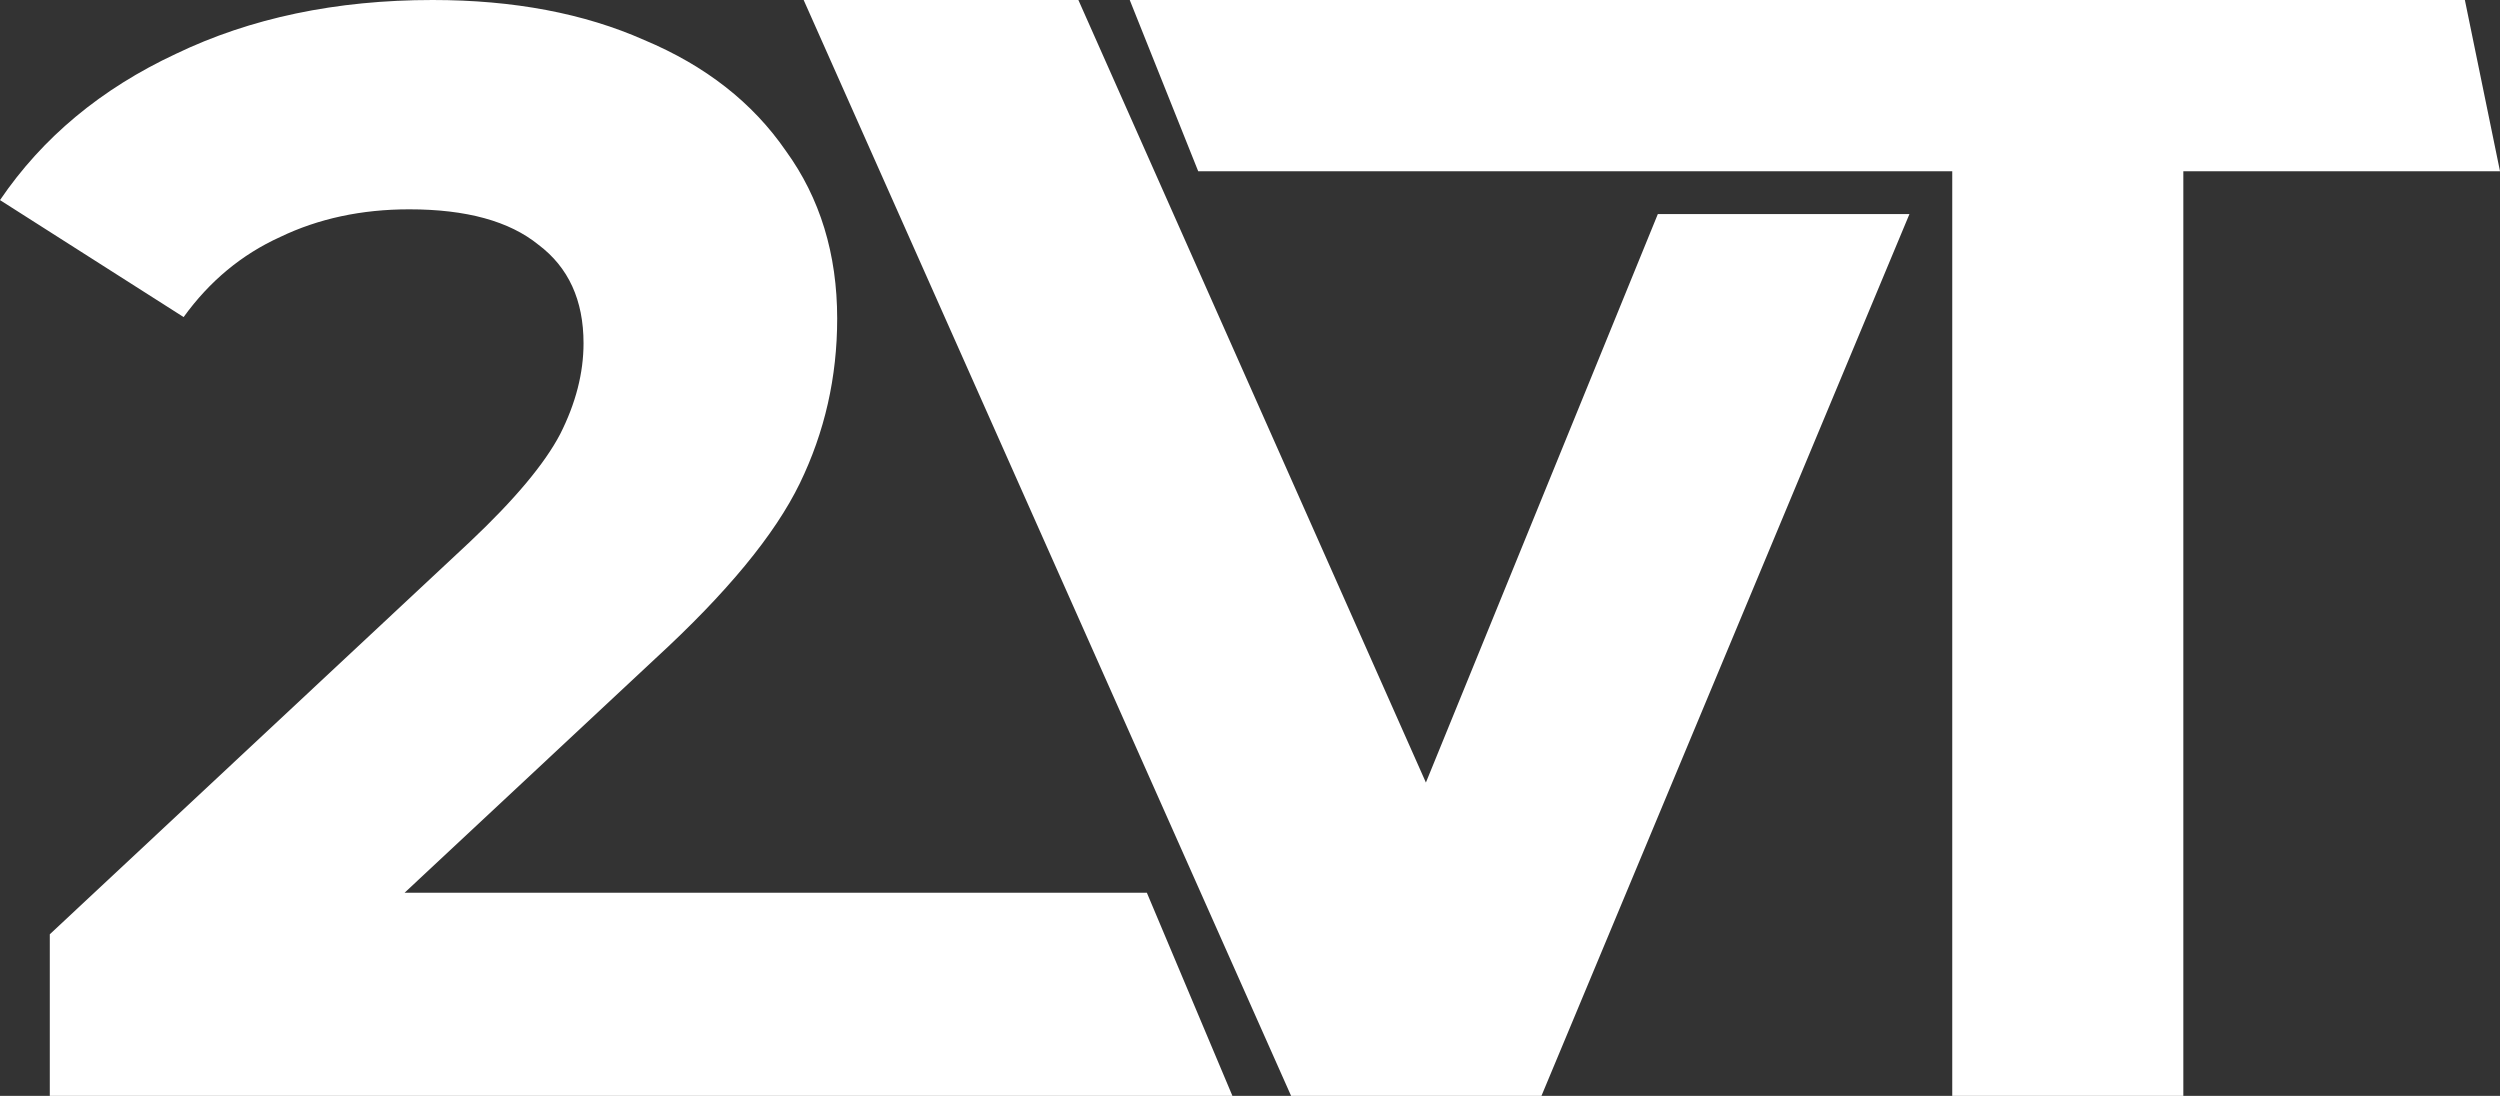
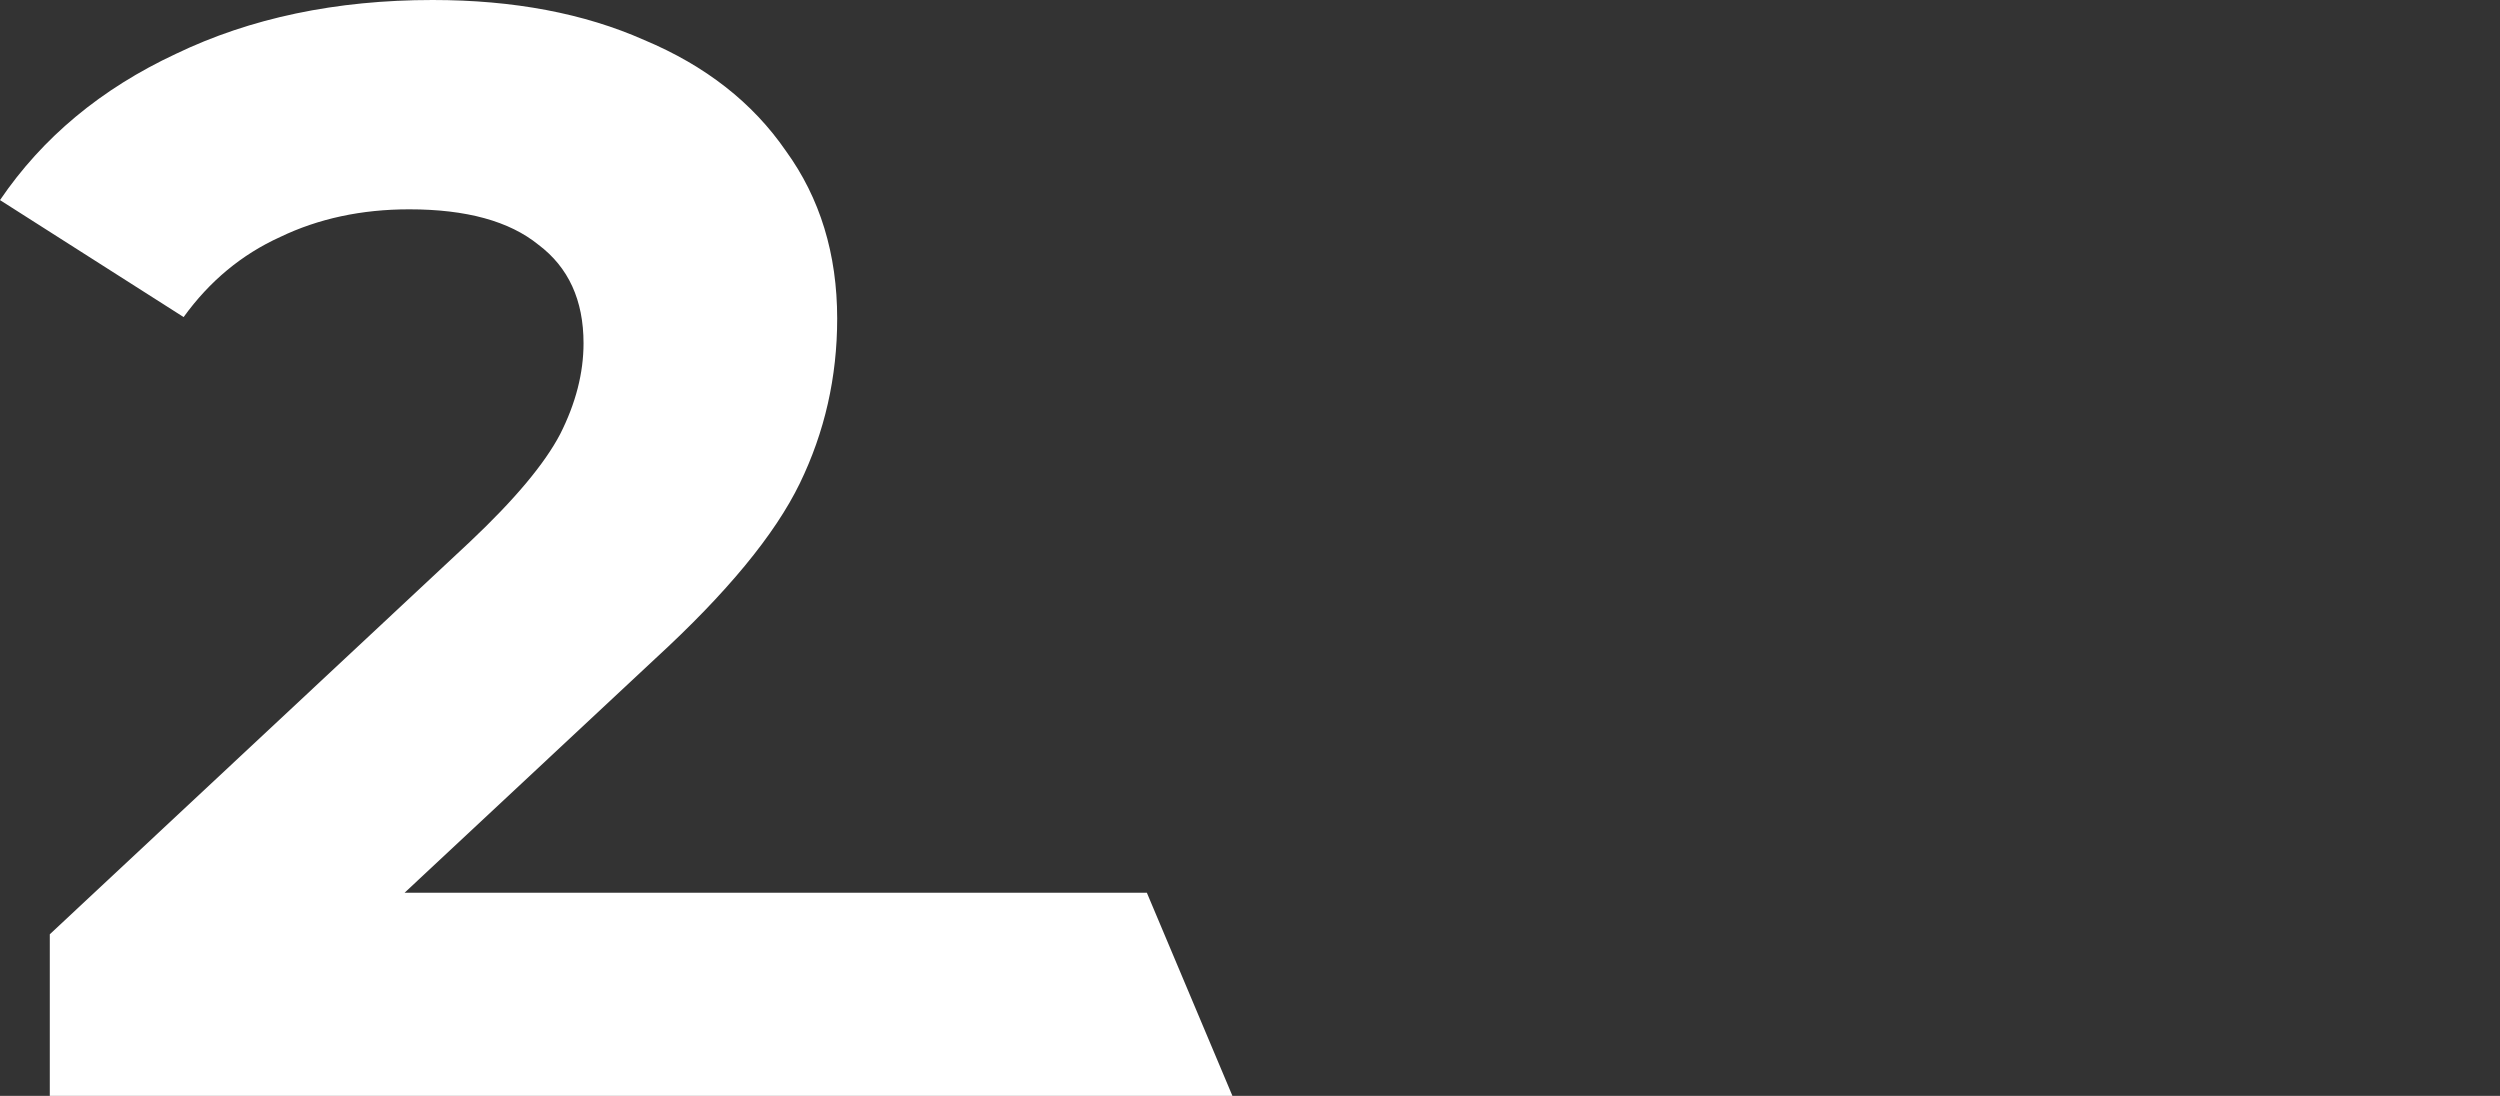
<svg xmlns="http://www.w3.org/2000/svg" width="292" height="128" viewBox="0 0 292 128" fill="none">
  <rect x="0" y="0" width="292" height="128" fill="#333333" stroke="none" />
-   <path d="M223.025 25L180.041 128H150.801L93.867 0H125.955L166.545 91.4L193.636 25H223.025Z" fill="white" />
-   <path d="M131.953 0L139.95 20H228.023V128H255.013V20H292L287.897 0H131.953Z" fill="white" />
  <path d="M133.952 104.27L143.948 128H5.816V109.124L54.889 63.281C60.1 58.367 63.614 54.172 65.431 50.697C67.249 47.101 68.157 43.566 68.157 40.09C68.157 35.056 66.4 31.221 62.886 28.584C59.494 25.828 54.465 24.449 47.801 24.449C42.227 24.449 37.199 25.528 32.715 27.685C28.232 29.723 24.476 32.839 21.447 37.034L0 23.371C4.968 16.06 11.814 10.367 20.538 6.292C29.262 2.097 39.259 0 50.527 0C59.978 0 68.218 1.558 75.246 4.674C82.395 7.67 87.908 11.985 91.785 17.618C95.784 23.131 97.783 29.663 97.783 37.214C97.783 44.045 96.329 50.457 93.421 56.449C90.513 62.442 84.879 69.273 76.518 76.944L47.256 104.27H133.952Z" fill="white" />
</svg>